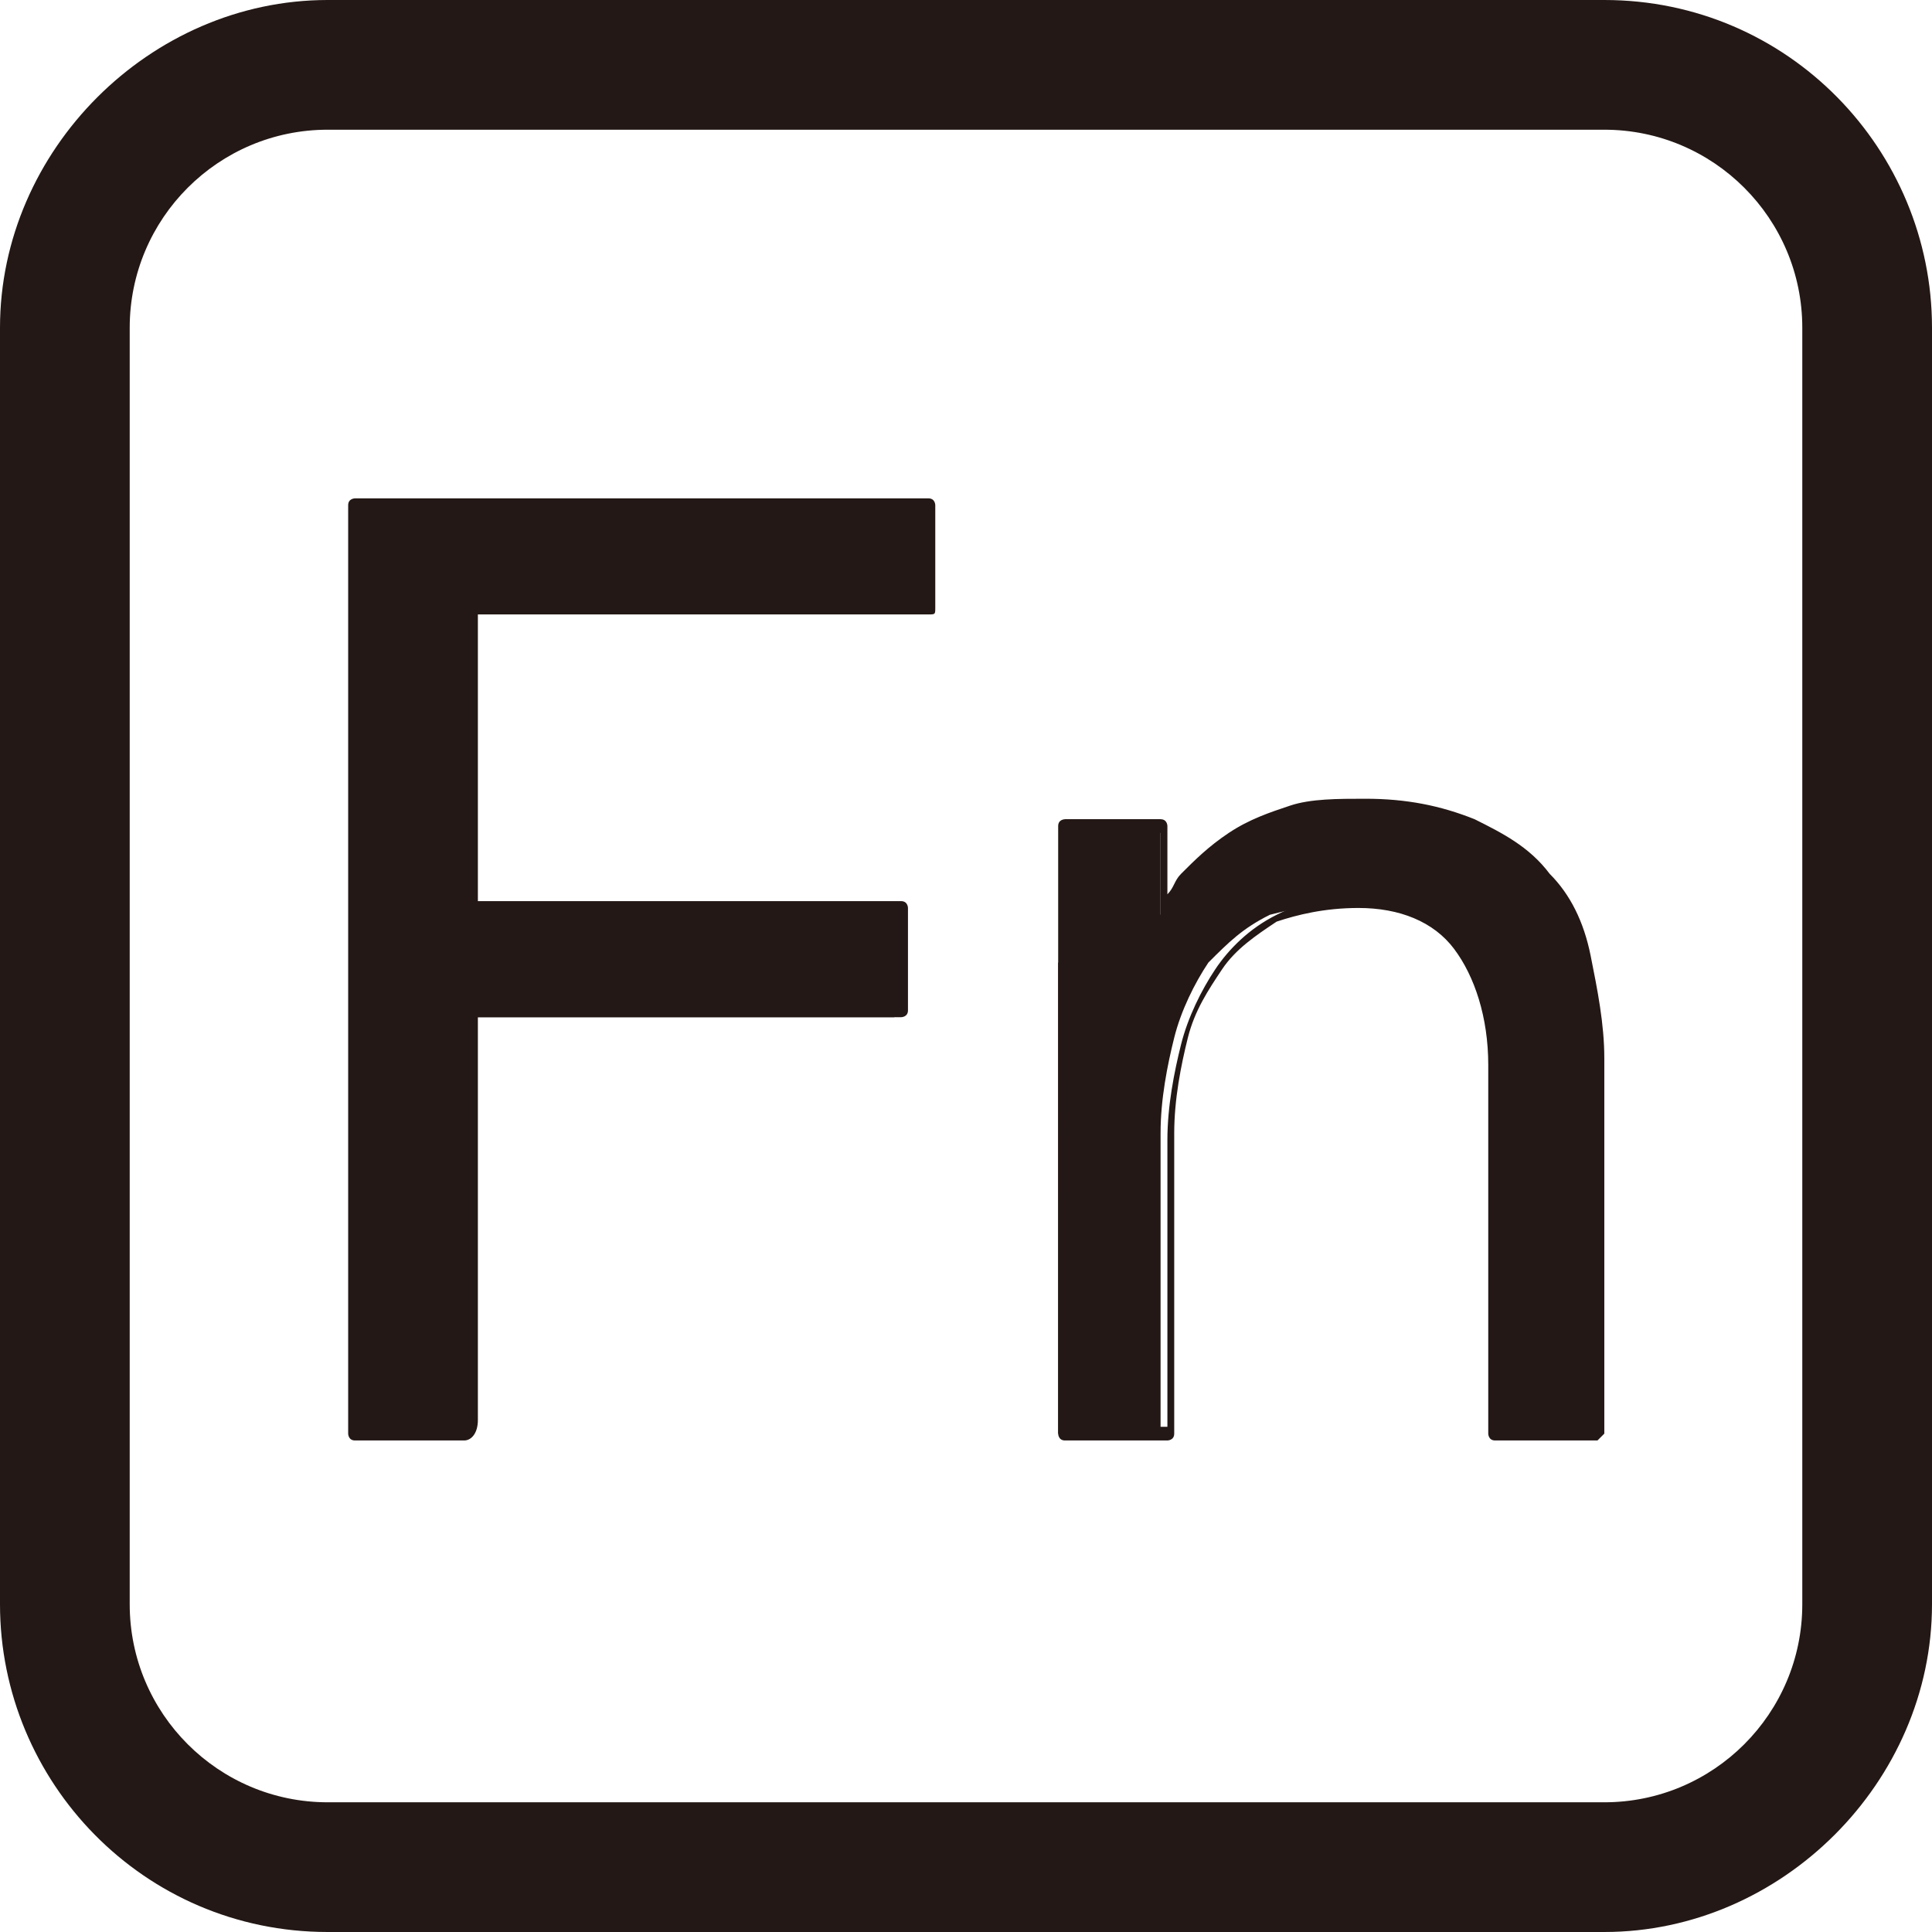
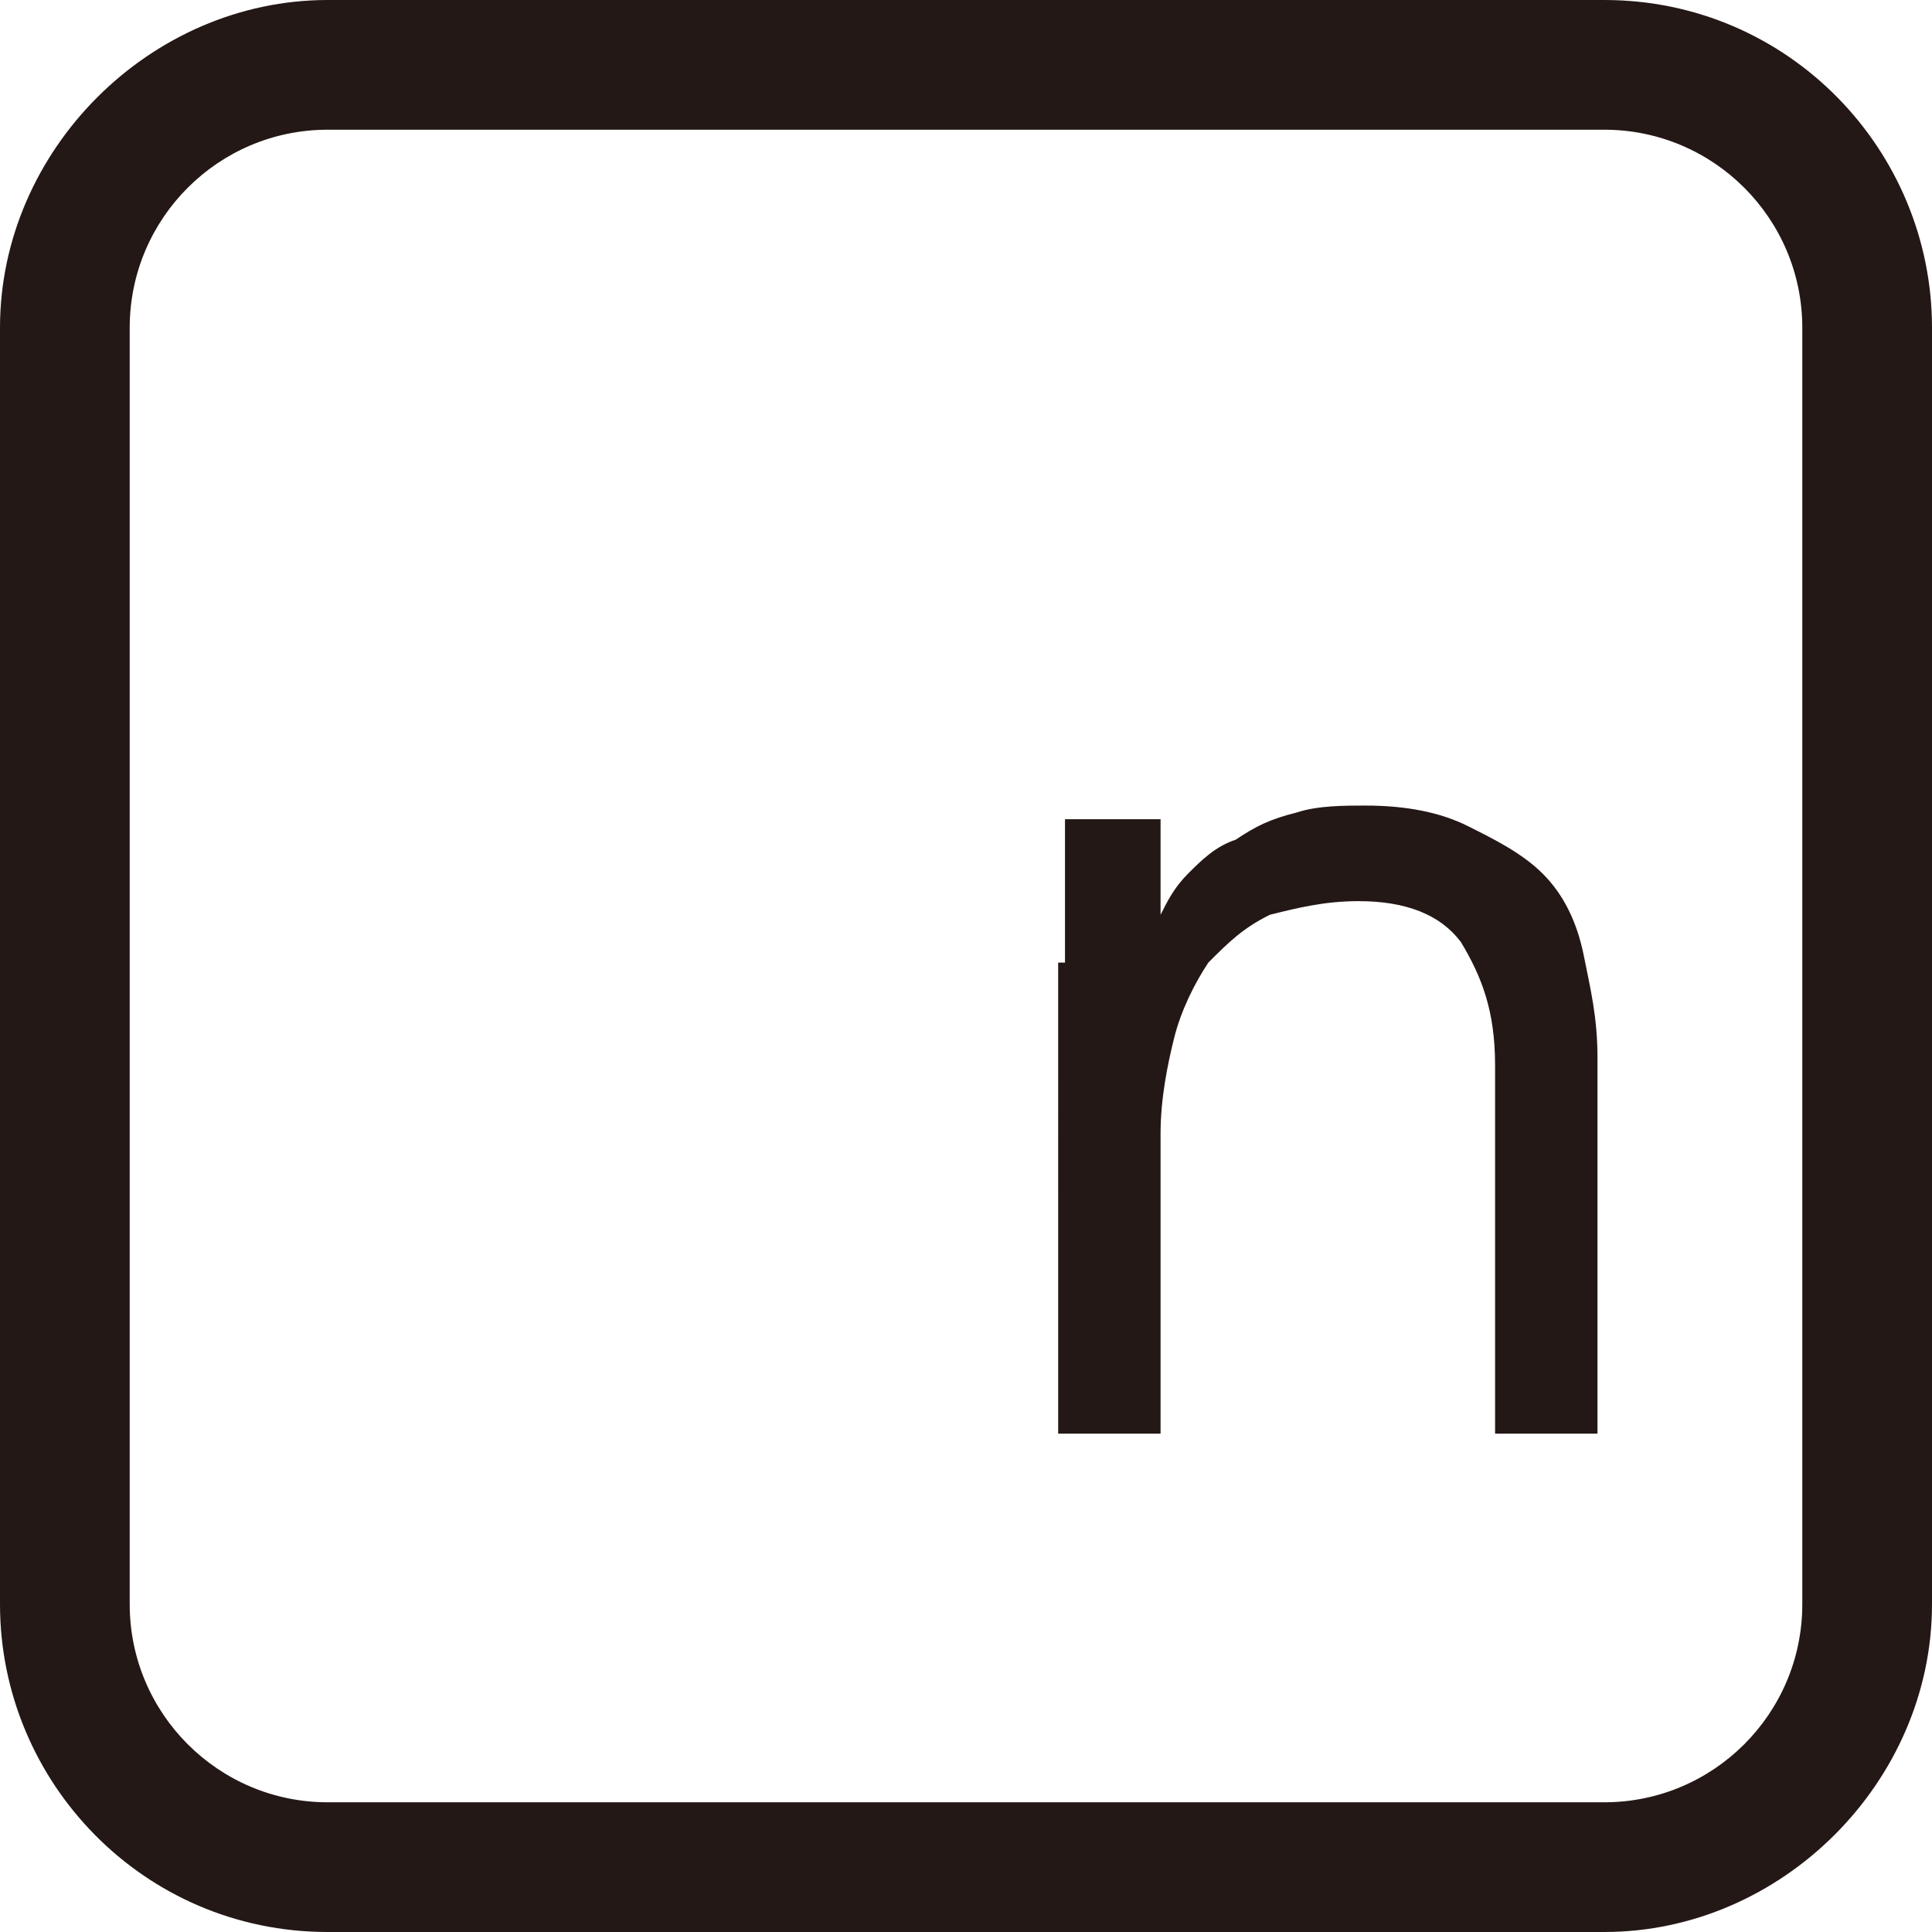
<svg xmlns="http://www.w3.org/2000/svg" version="1.2" baseProfile="tiny" x="0px" y="0px" viewBox="0 0 28.3 28.3" overflow="visible" xml:space="preserve">
  <g id="レイヤー_1">
</g>
  <g id="線">
</g>
  <g id="印字と線">
    <path fill="#231815" d="M23.5,28.3H4.8c-2.7,0-4.8-2.2-4.8-4.8V4.8C0,2.2,2.2,0,4.8,0h18.7c2.7,0,4.8,2.2,4.8,4.8v18.7   C28.3,26.1,26.1,28.3,23.5,28.3z M4.8,1.9c-1.6,0-2.9,1.3-2.9,2.9v18.7c0,1.6,1.3,2.9,2.9,2.9h18.7c1.6,0,2.9-1.3,2.9-2.9V4.8   c0-1.6-1.3-2.9-2.9-2.9H4.8z" />
    <g>
      <g>
        <g>
          <g>
            <g>
-               <path fill="#231815" d="M5.2,7.4h8.4v1.5H6.8v4.5h6.3v1.5H6.8v6.1H5.2V7.4z" />
-               <path fill="#231815" d="M6.8,21.1H5.2c-0.1,0-0.1-0.1-0.1-0.1V7.4c0-0.1,0.1-0.1,0.1-0.1h8.4c0.1,0,0.1,0.1,0.1,0.1v1.5        C13.7,9,13.7,9,13.6,9H7v4.2h6.2c0.1,0,0.1,0.1,0.1,0.1v1.5c0,0.1-0.1,0.1-0.1,0.1H7v5.9C7,21,6.9,21.1,6.8,21.1z M5.3,20.8        h1.3v-5.9c0-0.1,0.1-0.1,0.1-0.1H13v-1.2H6.8c-0.1,0-0.1-0.1-0.1-0.1V8.9c0-0.1,0.1-0.1,0.1-0.1h6.6V7.5H5.3V20.8z" />
-             </g>
+               </g>
            <g>
              <path fill="#231815" d="M15.6,14.1c0-0.4,0-0.8,0-1.1c0-0.4,0-0.7,0-1h1.4c0,0.2,0,0.5,0,0.7c0,0.2,0,0.5,0,0.7h0        c0.1-0.2,0.2-0.4,0.4-0.6c0.2-0.2,0.4-0.4,0.7-0.5c0.3-0.2,0.5-0.3,0.9-0.4c0.3-0.1,0.7-0.1,1-0.1c0.6,0,1.1,0.1,1.5,0.3        c0.4,0.2,0.8,0.4,1.1,0.7c0.3,0.3,0.5,0.7,0.6,1.2s0.2,0.9,0.2,1.5v5.5h-1.5v-5.4c0-0.8-0.2-1.3-0.5-1.8        c-0.3-0.4-0.8-0.6-1.5-0.6c-0.5,0-0.9,0.1-1.3,0.2c-0.4,0.2-0.6,0.4-0.9,0.7c-0.2,0.3-0.4,0.7-0.5,1.1        c-0.1,0.4-0.2,0.9-0.2,1.4v4.4h-1.5V14.1z" />
-               <path fill="#231815" d="M23.4,21.1h-1.5c-0.1,0-0.1-0.1-0.1-0.1v-5.4c0-0.7-0.2-1.3-0.5-1.7c-0.3-0.4-0.8-0.6-1.4-0.6        c-0.5,0-0.9,0.1-1.2,0.2c-0.3,0.2-0.6,0.4-0.8,0.7c-0.2,0.3-0.4,0.6-0.5,1c-0.1,0.4-0.2,0.9-0.2,1.4v4.4        c0,0.1-0.1,0.1-0.1,0.1h-1.5c-0.1,0-0.1-0.1-0.1-0.1v-6.8c0-0.4,0-0.8,0-1.1c0-0.4,0-0.7,0-1c0-0.1,0.1-0.1,0.1-0.1h1.4        c0.1,0,0.1,0.1,0.1,0.1c0,0.2,0,0.5,0,0.7c0,0.1,0,0.2,0,0.3c0.1-0.1,0.1-0.2,0.2-0.3c0.2-0.2,0.4-0.4,0.7-0.6        c0.3-0.2,0.6-0.3,0.9-0.4c0.3-0.1,0.7-0.1,1.1-0.1c0.6,0,1.1,0.1,1.6,0.3c0.4,0.2,0.8,0.4,1.1,0.8c0.3,0.3,0.5,0.7,0.6,1.2        c0.1,0.5,0.2,1,0.2,1.5v5.5C23.5,21,23.4,21.1,23.4,21.1z M22,20.8h1.2v-5.4c0-0.5-0.1-1-0.2-1.4c-0.1-0.4-0.3-0.8-0.6-1.1        c-0.3-0.3-0.6-0.5-1-0.7C21,12,20.5,11.9,20,11.9c-0.4,0-0.7,0-1,0.1c-0.3,0.1-0.6,0.2-0.8,0.4c-0.2,0.2-0.5,0.3-0.6,0.5        c-0.2,0.2-0.3,0.4-0.4,0.6c0,0-0.1,0.1-0.1,0.1h0c-0.1,0-0.1-0.1-0.1-0.1c0-0.3,0-0.5,0-0.7c0-0.2,0-0.4,0-0.6h-1.1        c0,0.2,0,0.5,0,0.8c0,0.4,0,0.7,0,1.2v6.7h1.2v-4.2c0-0.5,0.1-1,0.2-1.4c0.1-0.4,0.3-0.8,0.5-1.1c0.2-0.3,0.5-0.6,0.9-0.8        c0.4-0.2,0.8-0.3,1.3-0.3c0.7,0,1.3,0.2,1.7,0.7c0.3,0.5,0.5,1.1,0.5,1.9V20.8z" />
            </g>
          </g>
        </g>
      </g>
    </g>
  </g>
</svg>